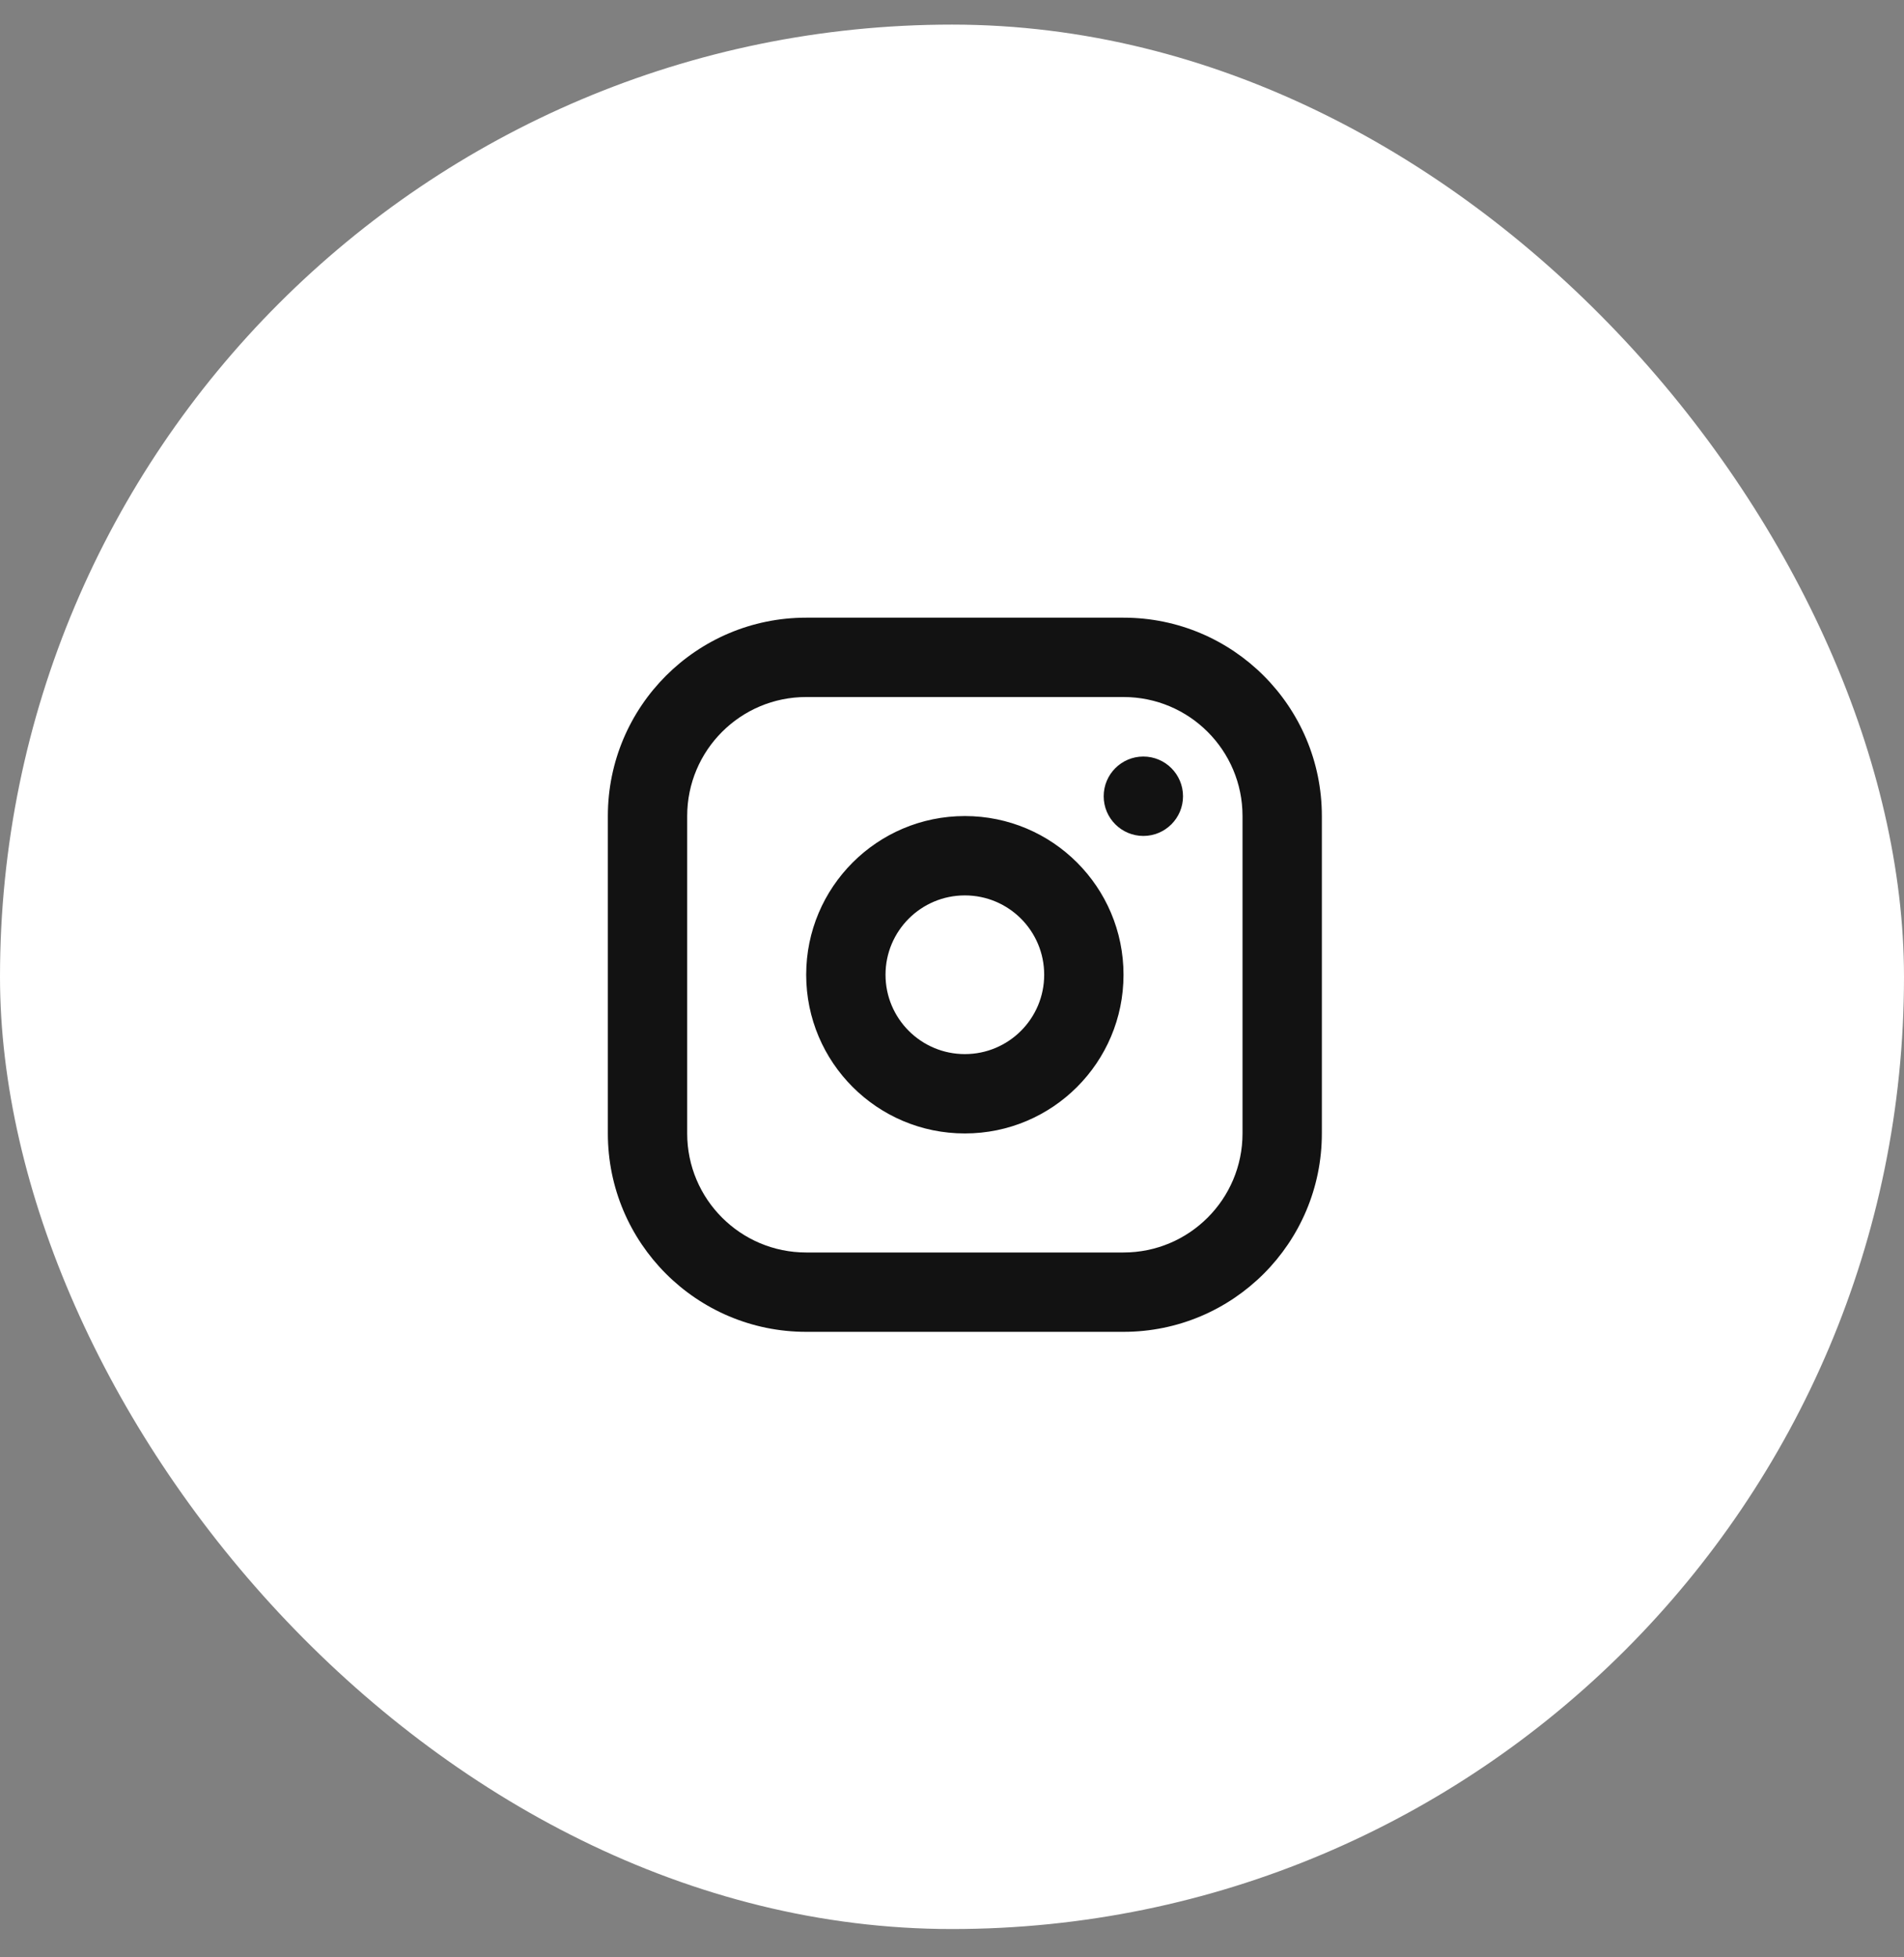
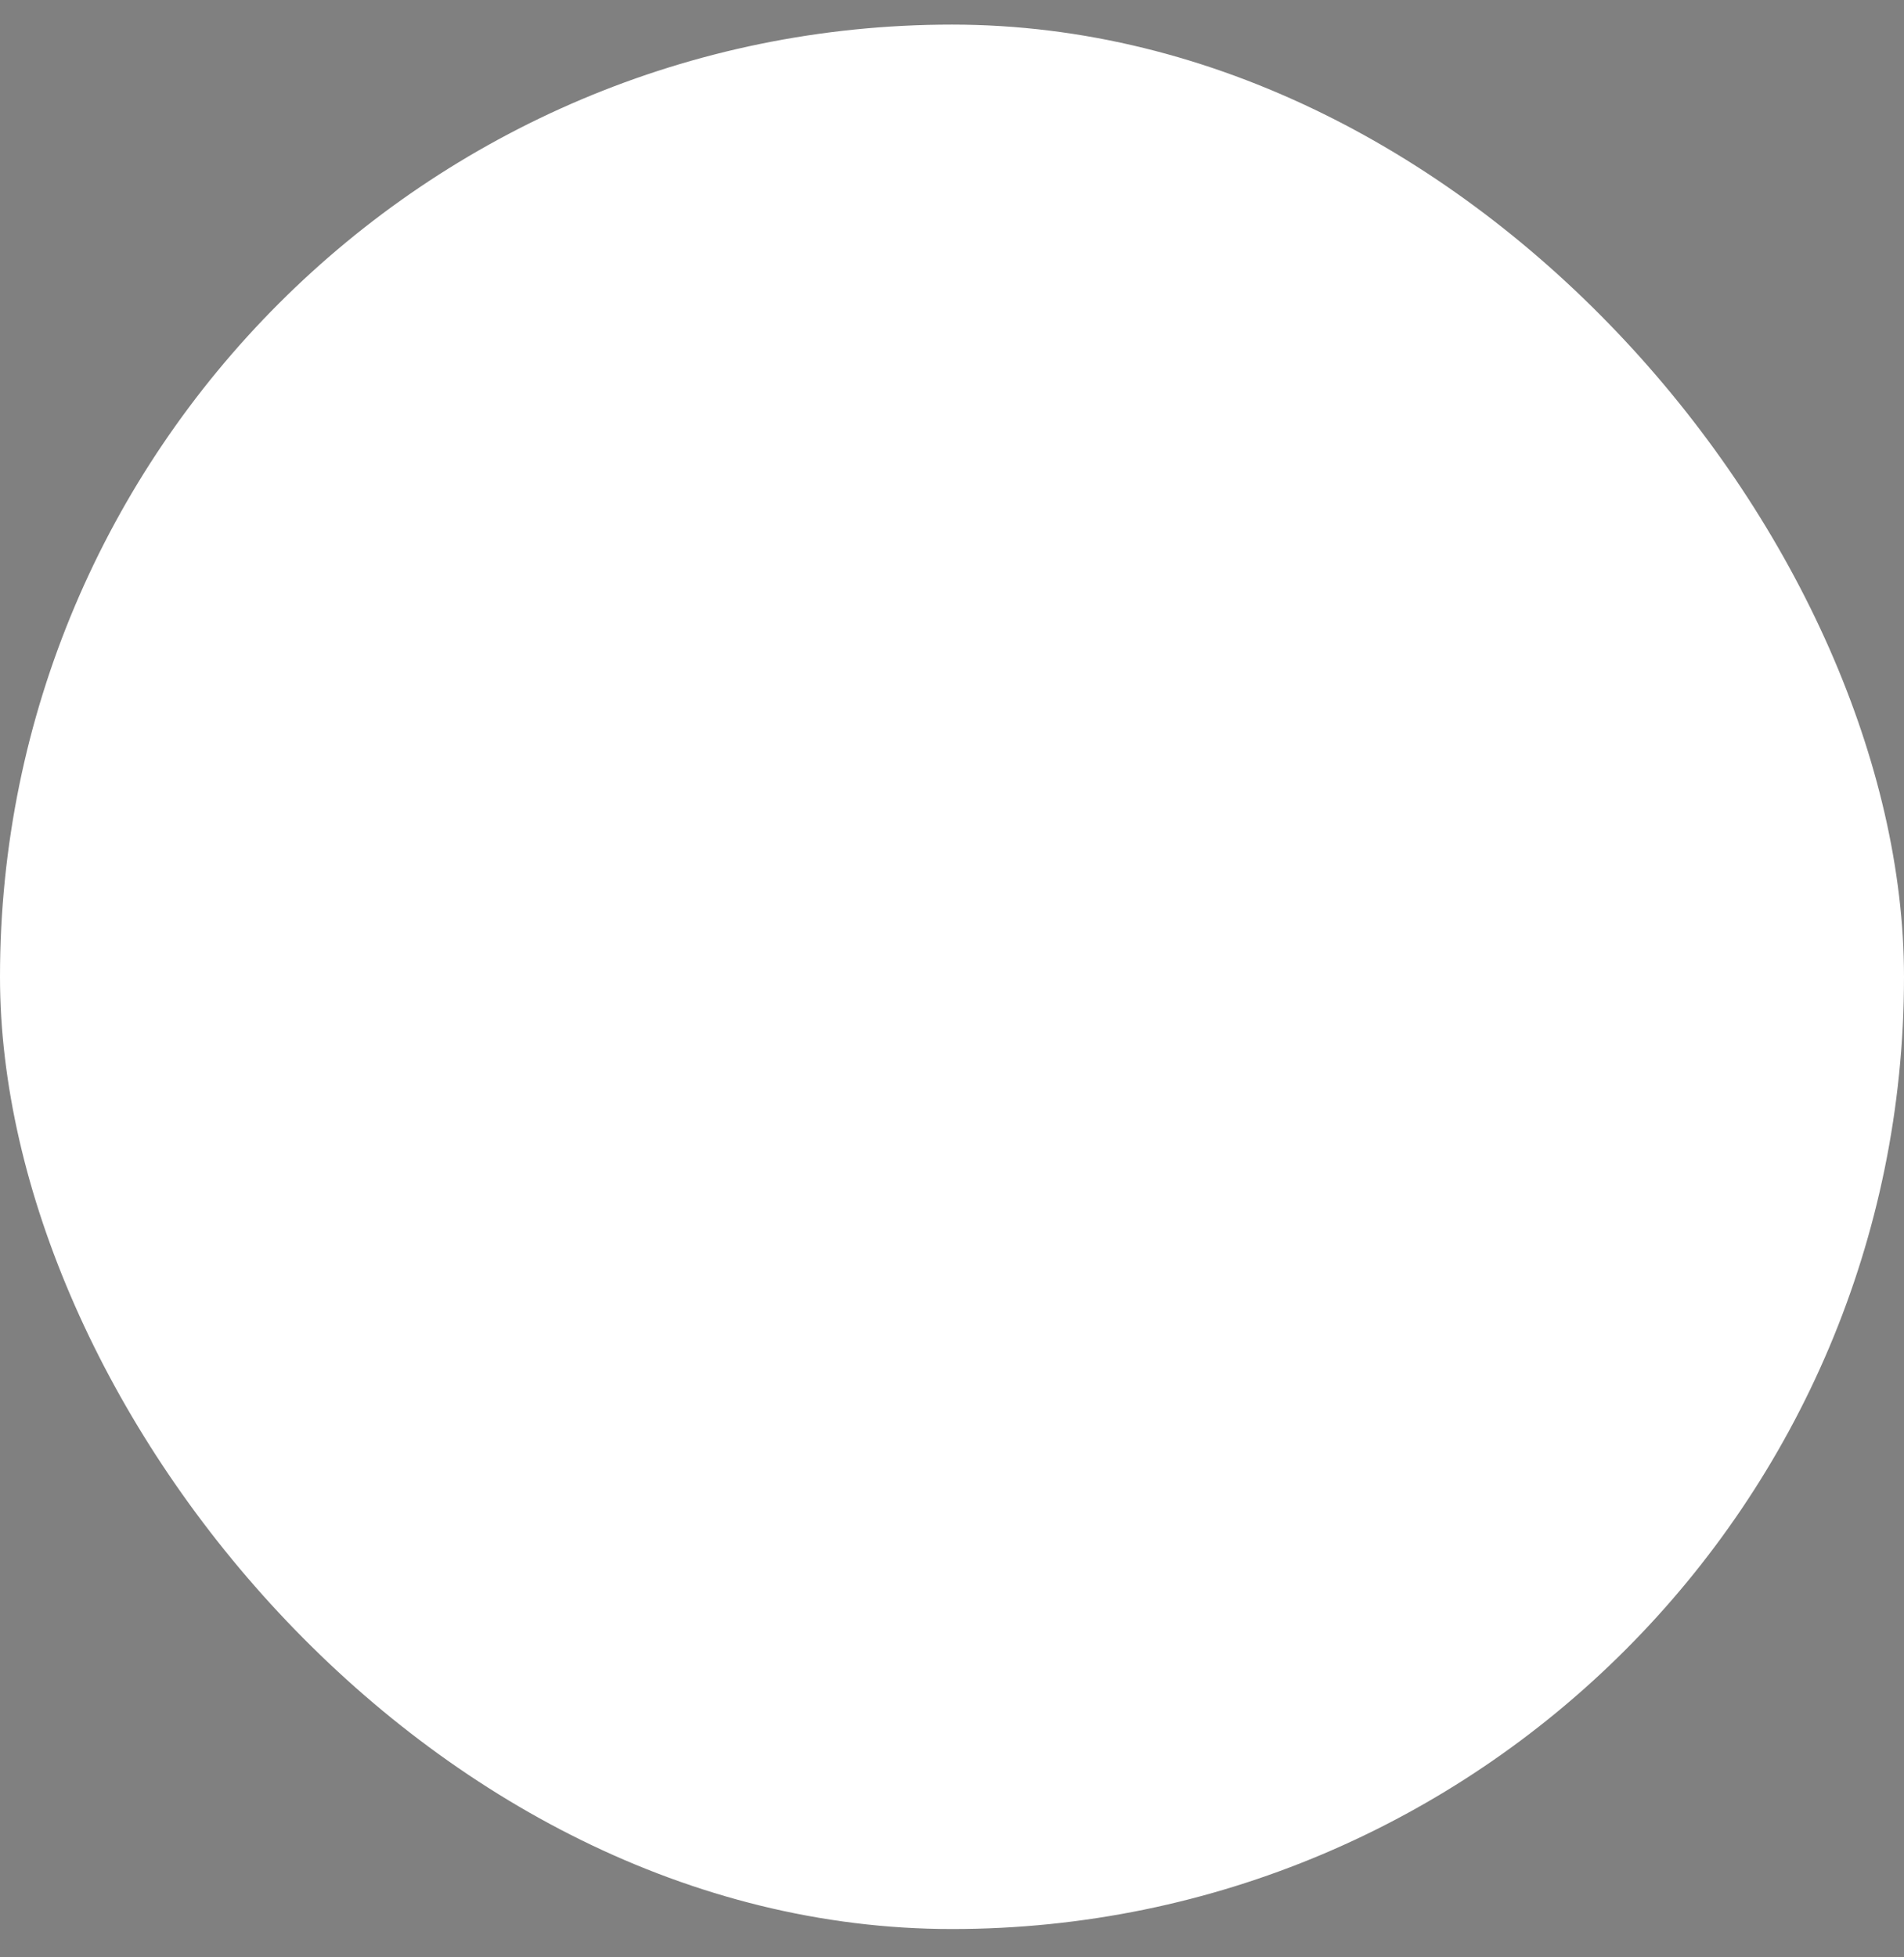
<svg xmlns="http://www.w3.org/2000/svg" width="36" height="37" viewBox="0 0 36 37" fill="none">
  <rect x="0" y="0" width="36" height="37" fill="#808080" stroke="none" />
  <rect y="0.465" width="36" height="36" rx="18" fill="white" />
-   <path fill-rule="evenodd" clip-rule="evenodd" d="M23.493 15.426C23.493 14.183 22.486 13.176 21.243 13.176H15.243C14.001 13.176 12.993 14.183 12.993 15.426V21.426C12.993 22.668 14.001 23.676 15.243 23.676H21.243C22.486 23.676 23.493 22.668 23.493 21.426V15.426ZM24.993 21.426C24.993 23.497 23.314 25.176 21.243 25.176H15.243C13.172 25.176 11.493 23.497 11.493 21.426V15.426C11.493 13.355 13.172 11.676 15.243 11.676H21.243C23.314 11.676 24.993 13.355 24.993 15.426V21.426ZM19.743 18.426C19.743 17.597 19.072 16.926 18.243 16.926C17.415 16.926 16.743 17.597 16.743 18.426C16.743 19.254 17.415 19.926 18.243 19.926C19.072 19.926 19.743 19.254 19.743 18.426ZM21.243 18.426C21.243 20.083 19.9 21.426 18.243 21.426C16.586 21.426 15.243 20.083 15.243 18.426C15.243 16.769 16.586 15.426 18.243 15.426C19.9 15.426 21.243 16.769 21.243 18.426ZM21.618 14.301C21.204 14.301 20.868 14.637 20.868 15.052C20.868 15.466 21.204 15.802 21.618 15.802C22.032 15.802 22.368 15.466 22.368 15.052C22.368 14.637 22.032 14.301 21.618 14.301Z" fill="#121212" />
</svg>